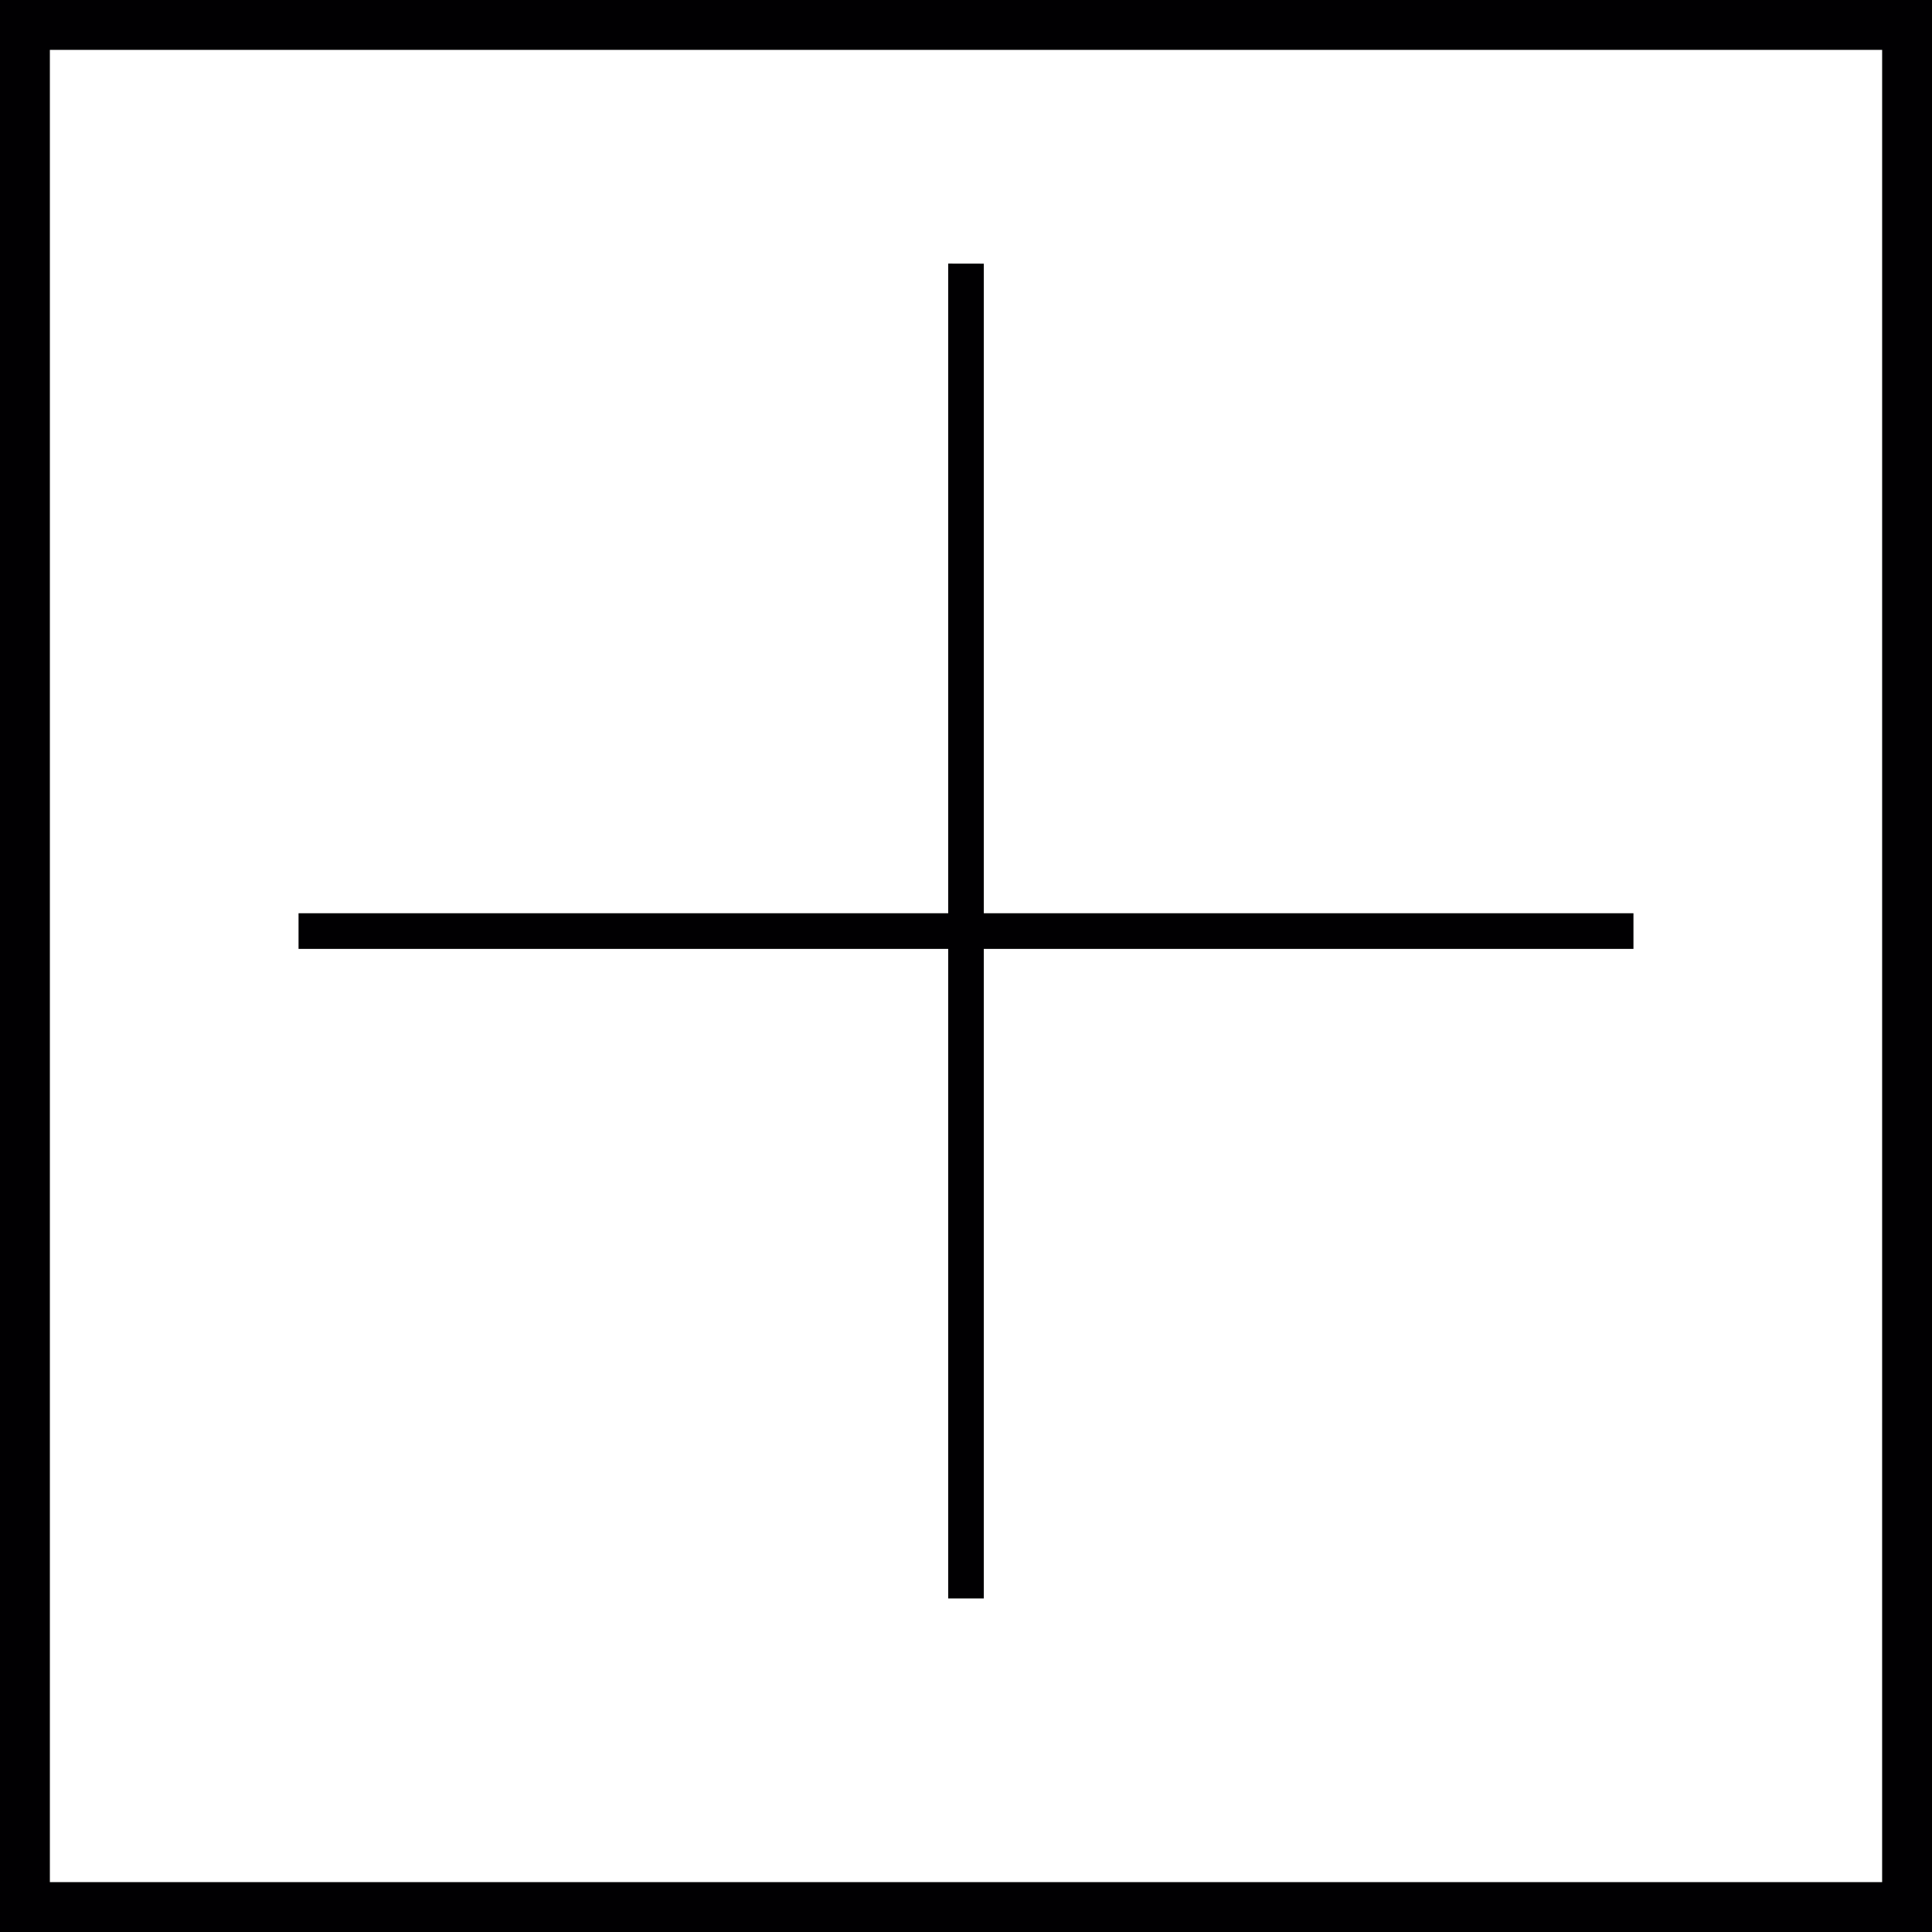
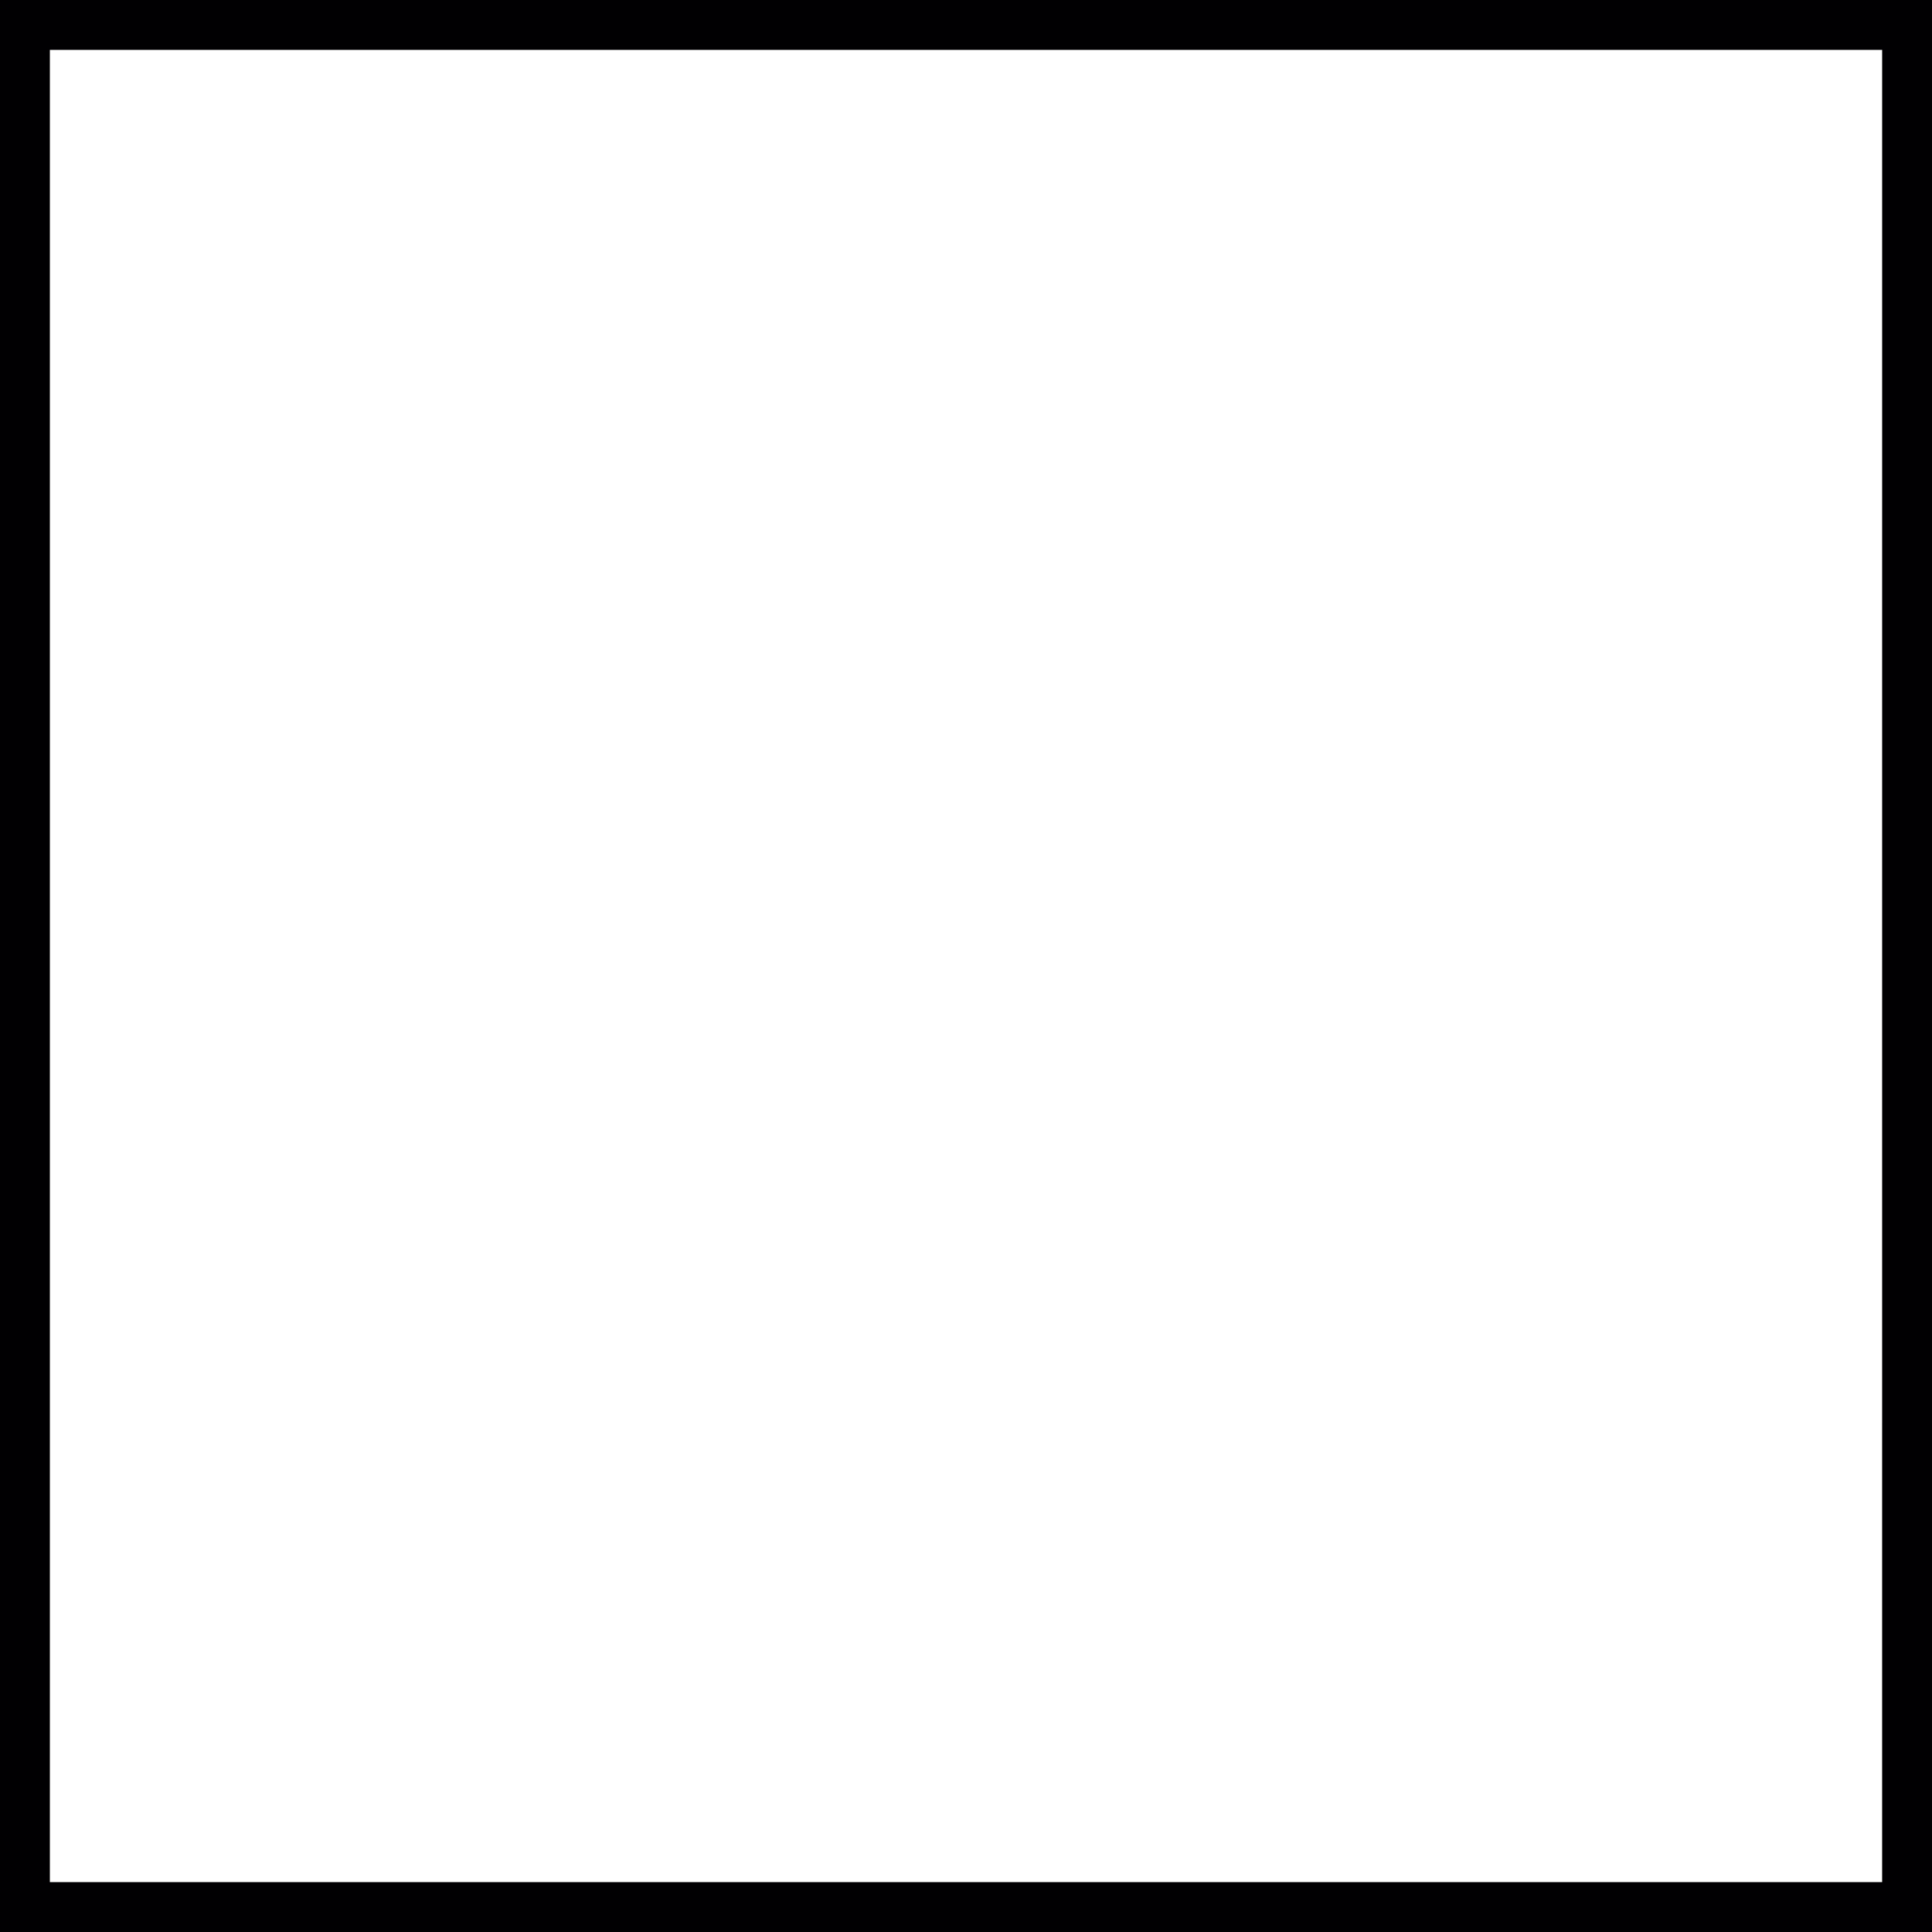
<svg xmlns="http://www.w3.org/2000/svg" version="1.1" id="Capa_1" x="0px" y="0px" viewBox="0 0 201.611 201.611" style="enable-background:new 0 0 201.611 201.611;" xml:space="preserve">
  <g>
    <g>
-       <path style="fill:#010002;" d="M0,0v201.611h201.611V0H0z M196.407,196.407H5.204V5.204h191.204    C196.407,5.204,196.407,196.407,196.407,196.407z" />
-       <polygon style="fill:#010002;" points="98.948,166.807 102.663,166.807 102.663,99.02 170.457,99.02 170.457,95.301     102.663,95.301 102.663,27.514 98.948,27.507 98.948,95.301 31.154,95.301 31.154,99.02 98.948,99.02   " />
+       <path style="fill:#010002;" d="M0,0v201.611h201.611V0H0M196.407,196.407H5.204V5.204h191.204    C196.407,5.204,196.407,196.407,196.407,196.407z" />
    </g>
  </g>
  <g>
</g>
  <g>
</g>
  <g>
</g>
  <g>
</g>
  <g>
</g>
  <g>
</g>
  <g>
</g>
  <g>
</g>
  <g>
</g>
  <g>
</g>
  <g>
</g>
  <g>
</g>
  <g>
</g>
  <g>
</g>
  <g>
</g>
</svg>